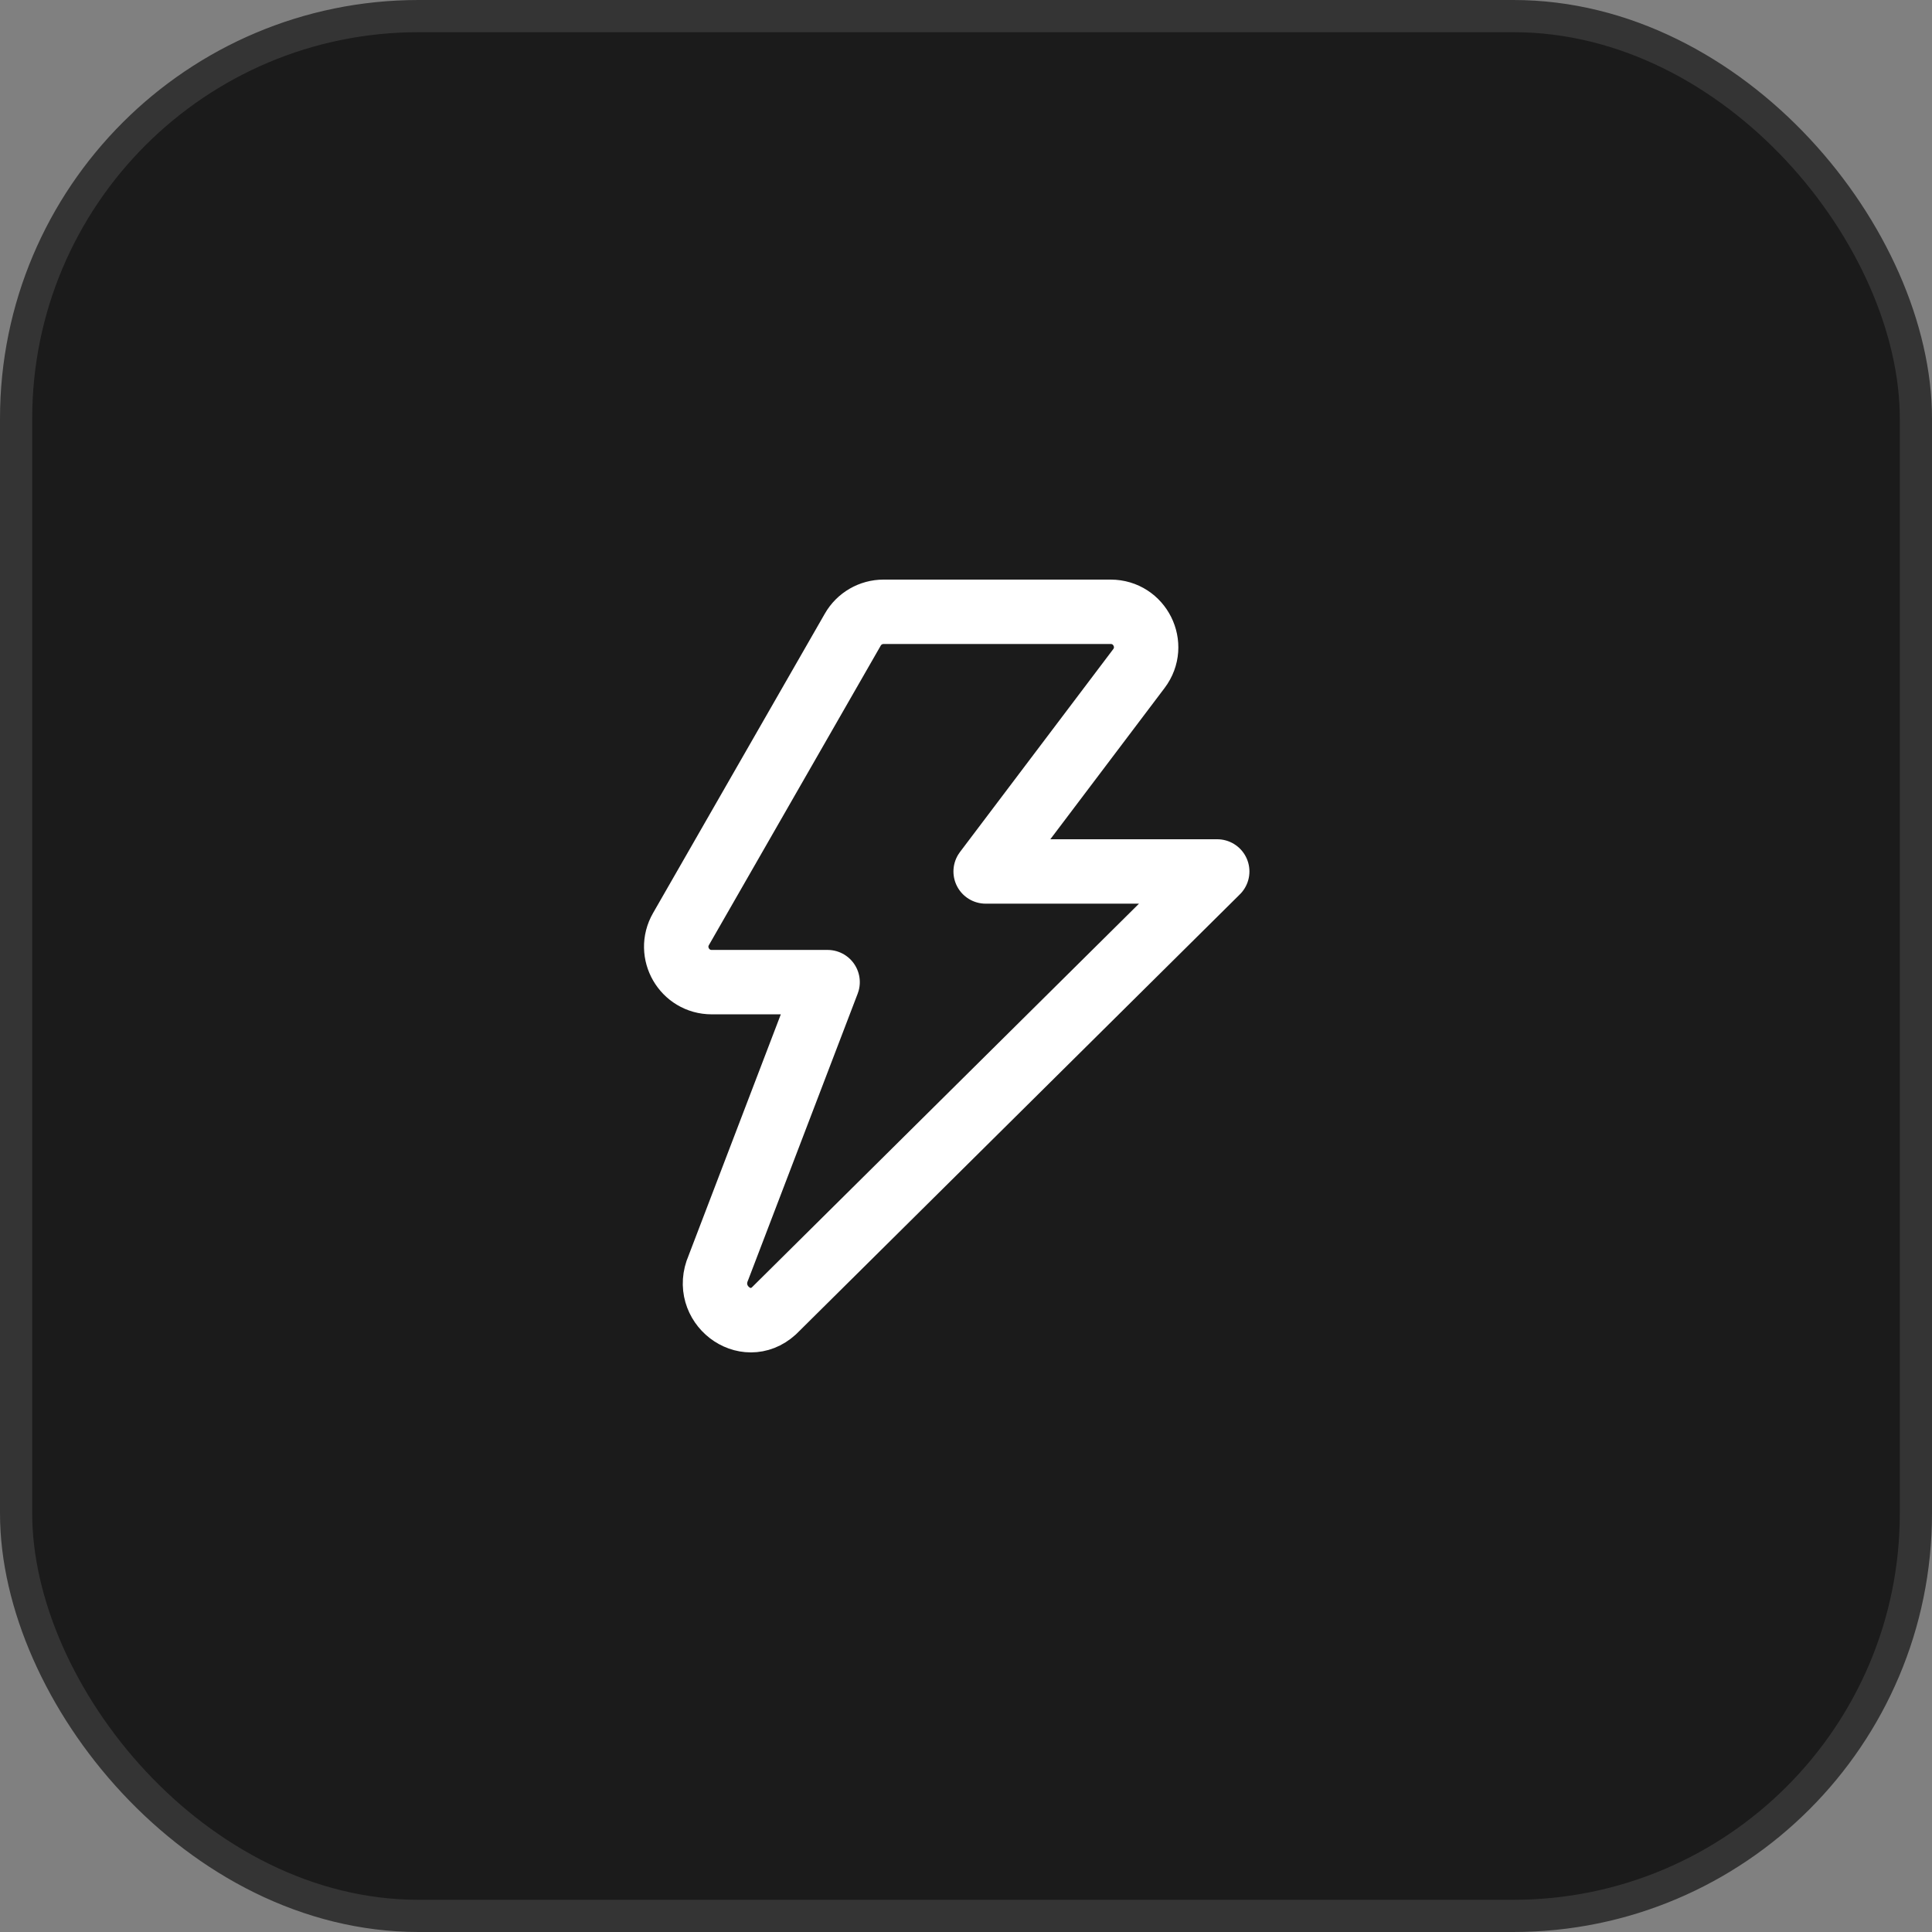
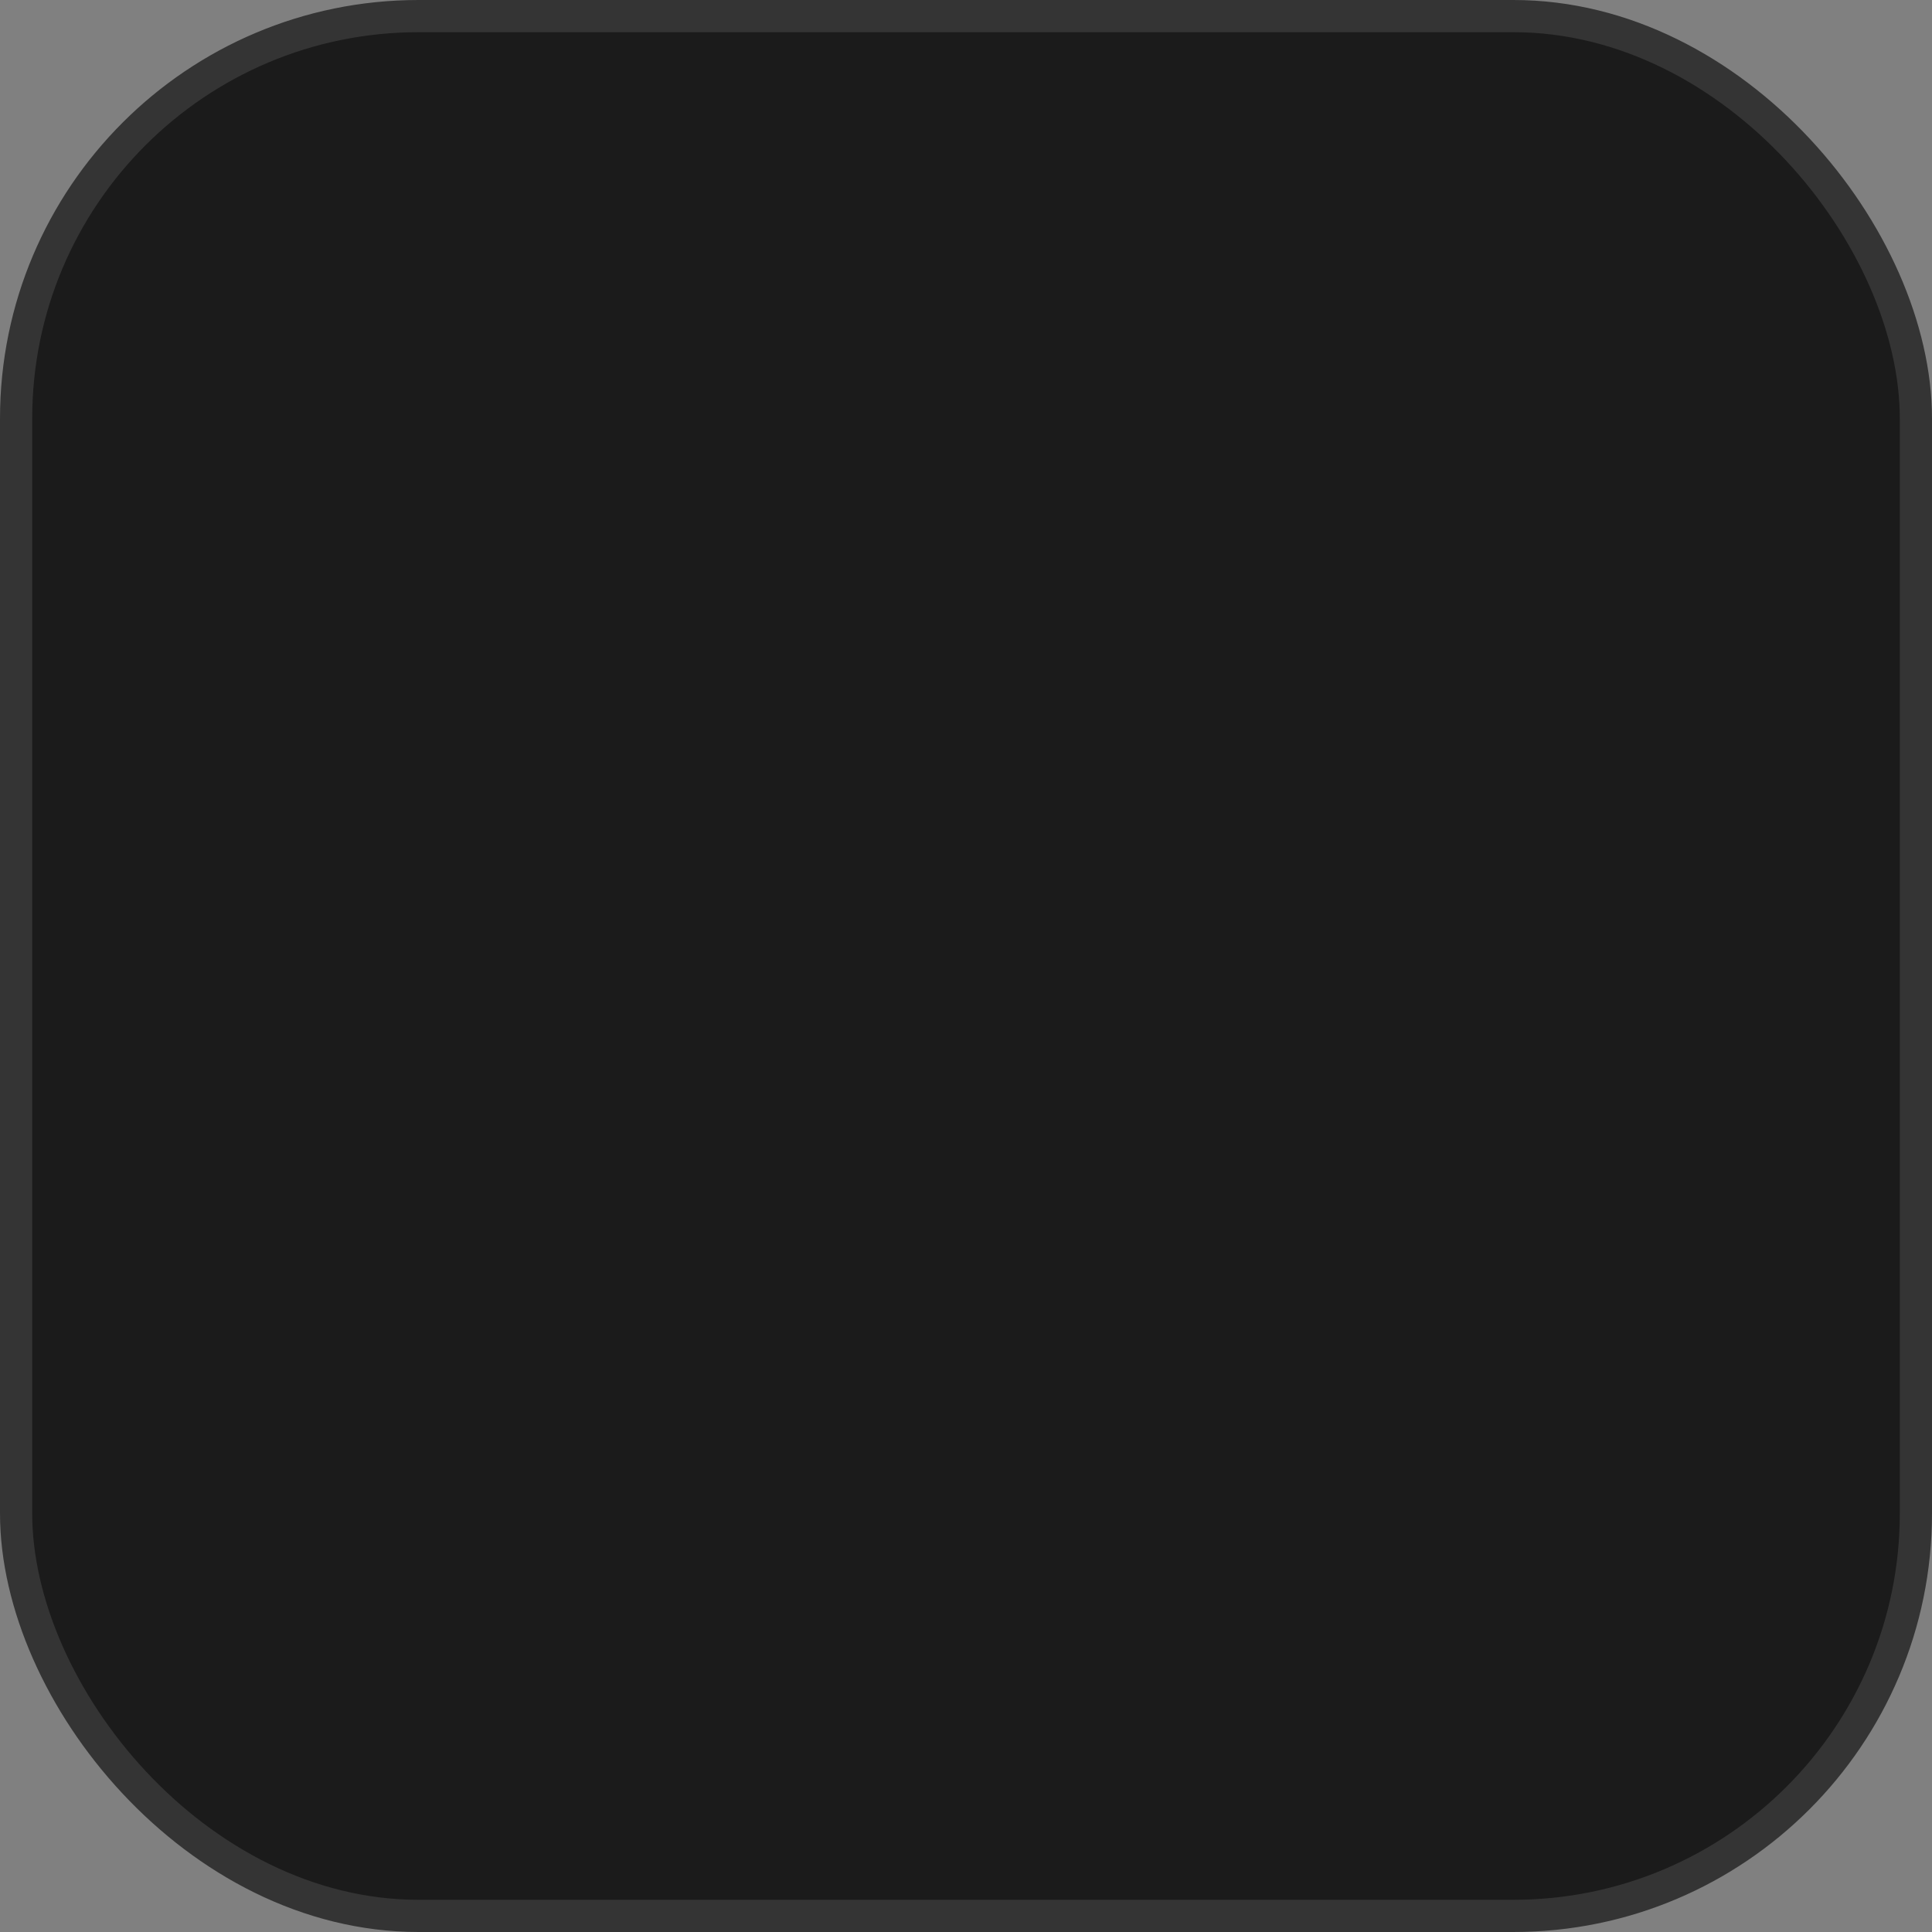
<svg xmlns="http://www.w3.org/2000/svg" width="60" height="60" viewBox="0 0 60 60" fill="none">
  <rect x="0" y="0" width="60" height="60" fill="#808080" stroke="none" />
  <rect x="0.5" y="0.5" width="59" height="59" rx="12.5" fill="#1B1B1B" stroke="#343434" />
-   <path d="M35.37 20.763C35.918 20.038 35.401 19 34.492 19H27.439C27.045 19 26.681 19.211 26.485 19.552L21.148 28.854C20.727 29.587 21.256 30.501 22.102 30.501H25.702L22.31 39.372C21.82 40.495 23.145 41.52 24.036 40.709L37.802 27.064H30.61L35.37 20.763Z" stroke="white" stroke-width="2" stroke-linecap="round" stroke-linejoin="round" />
</svg>